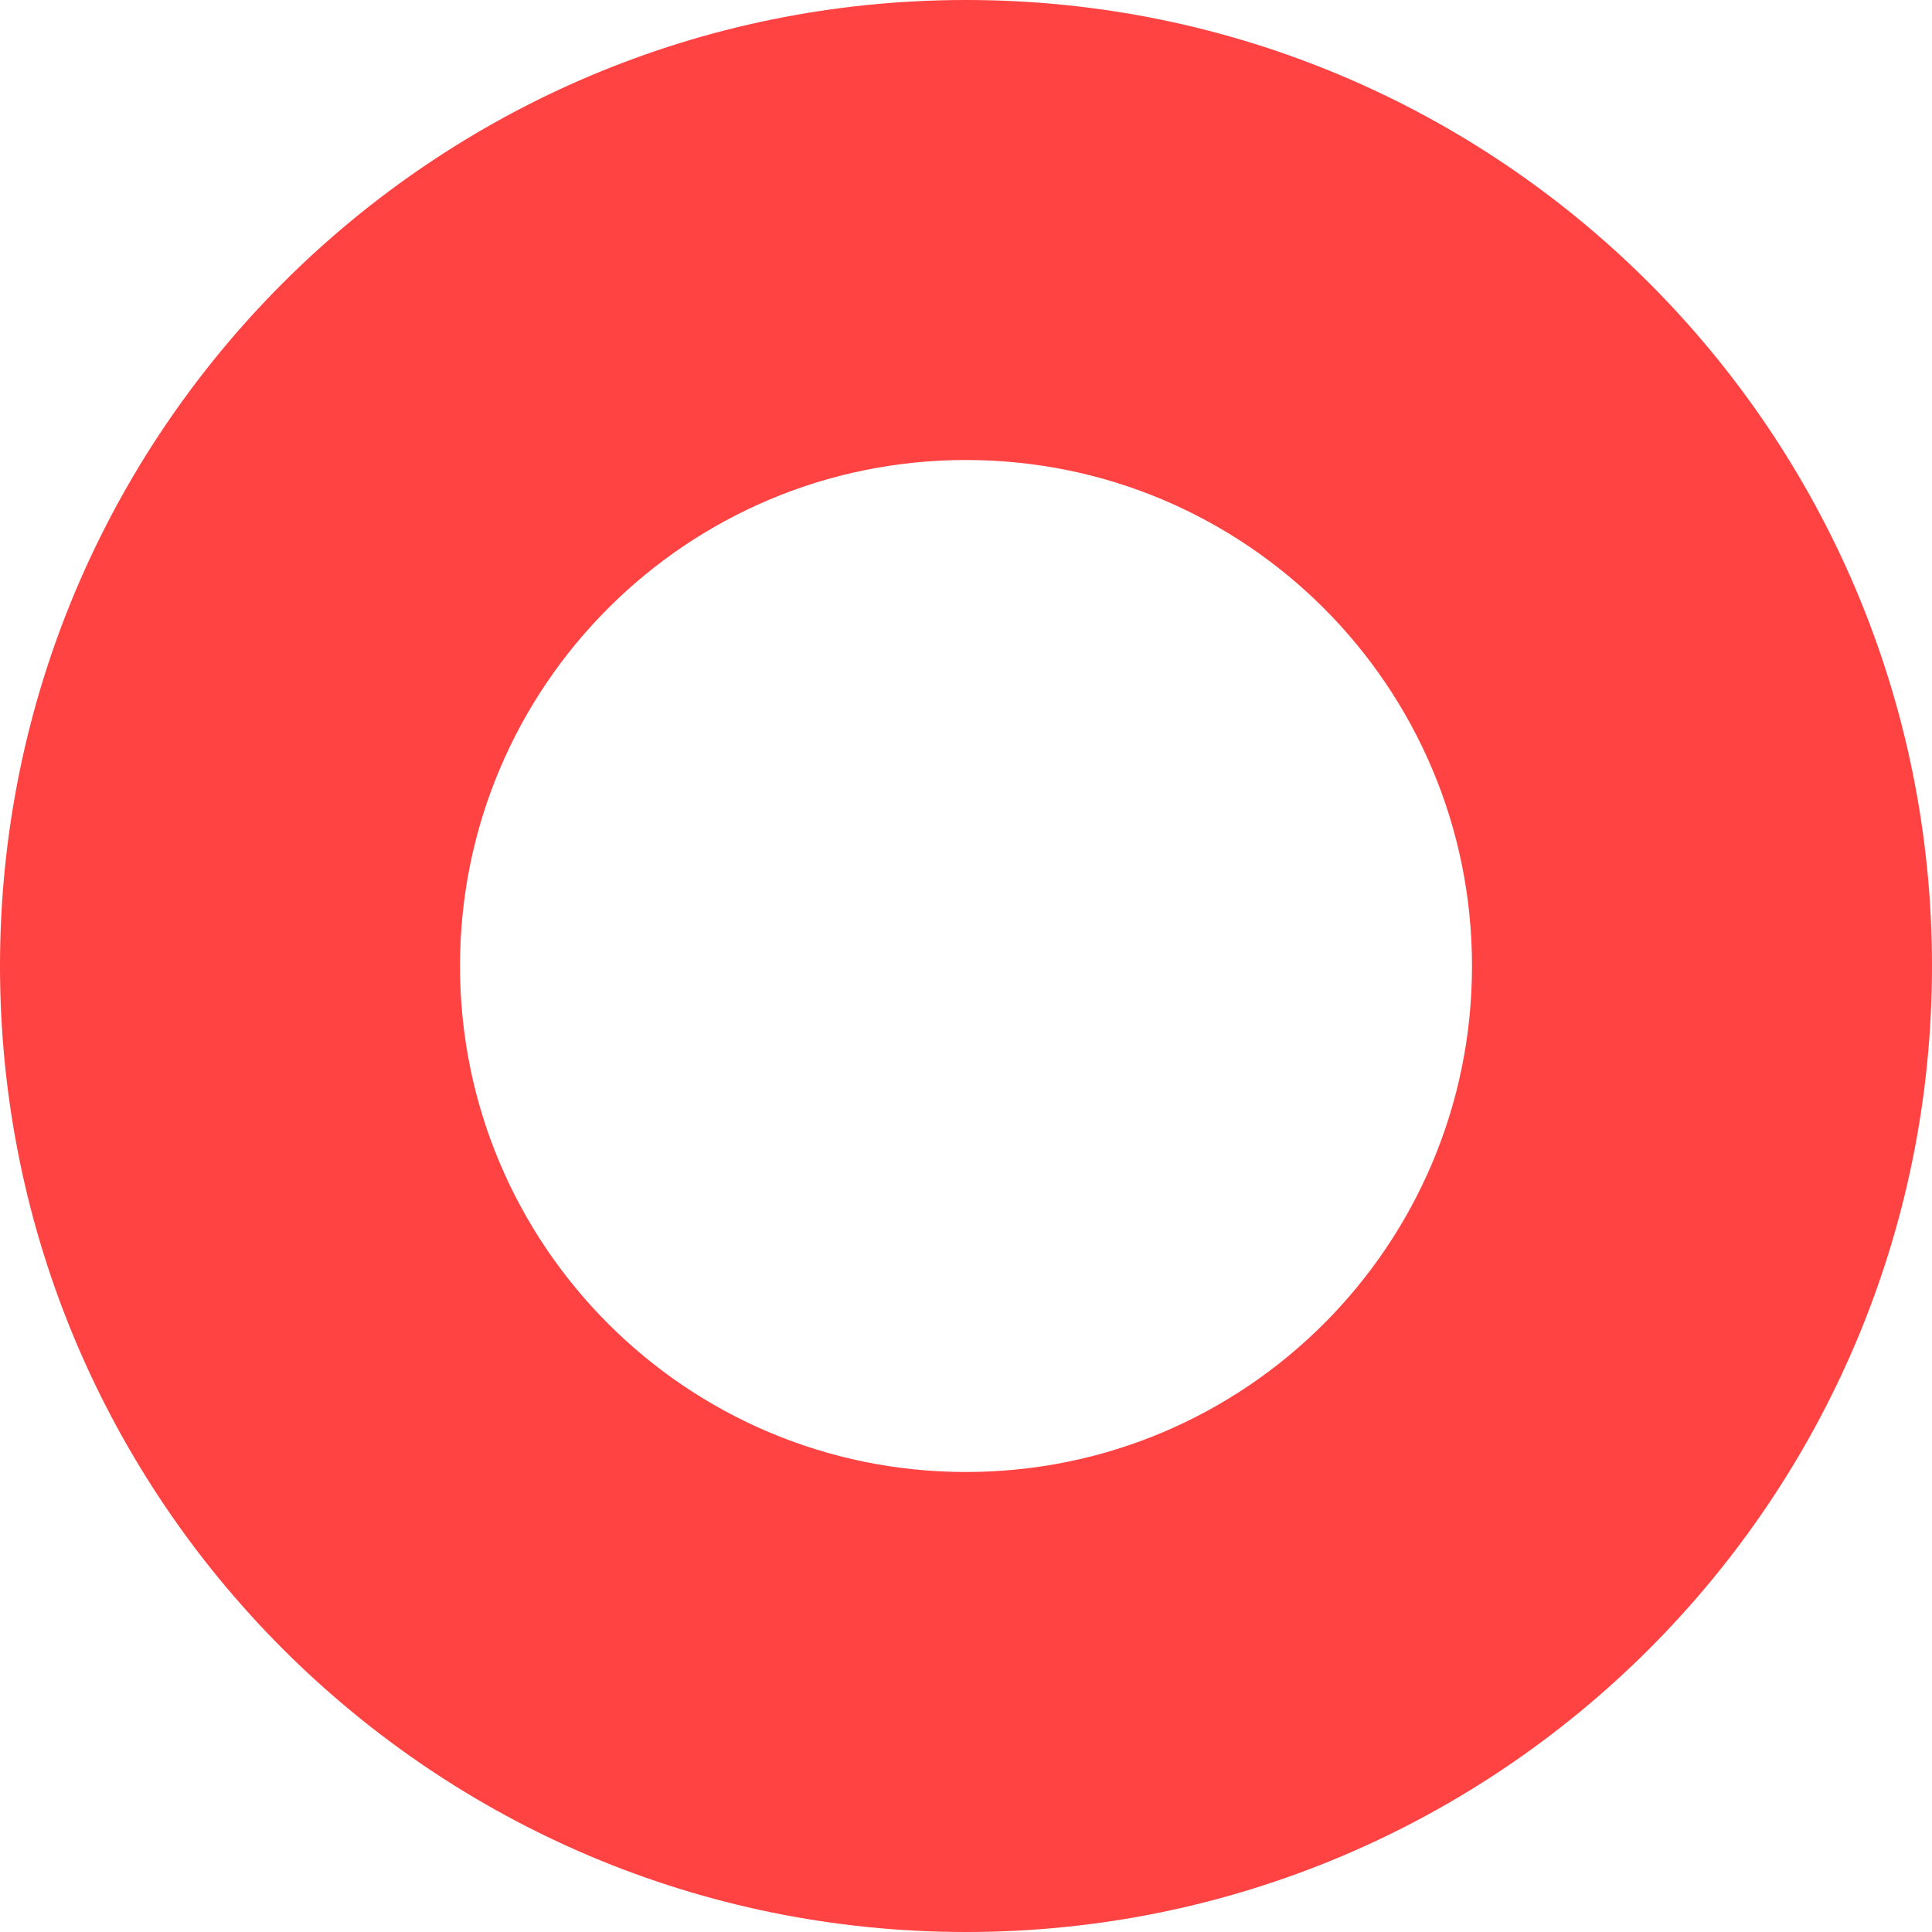
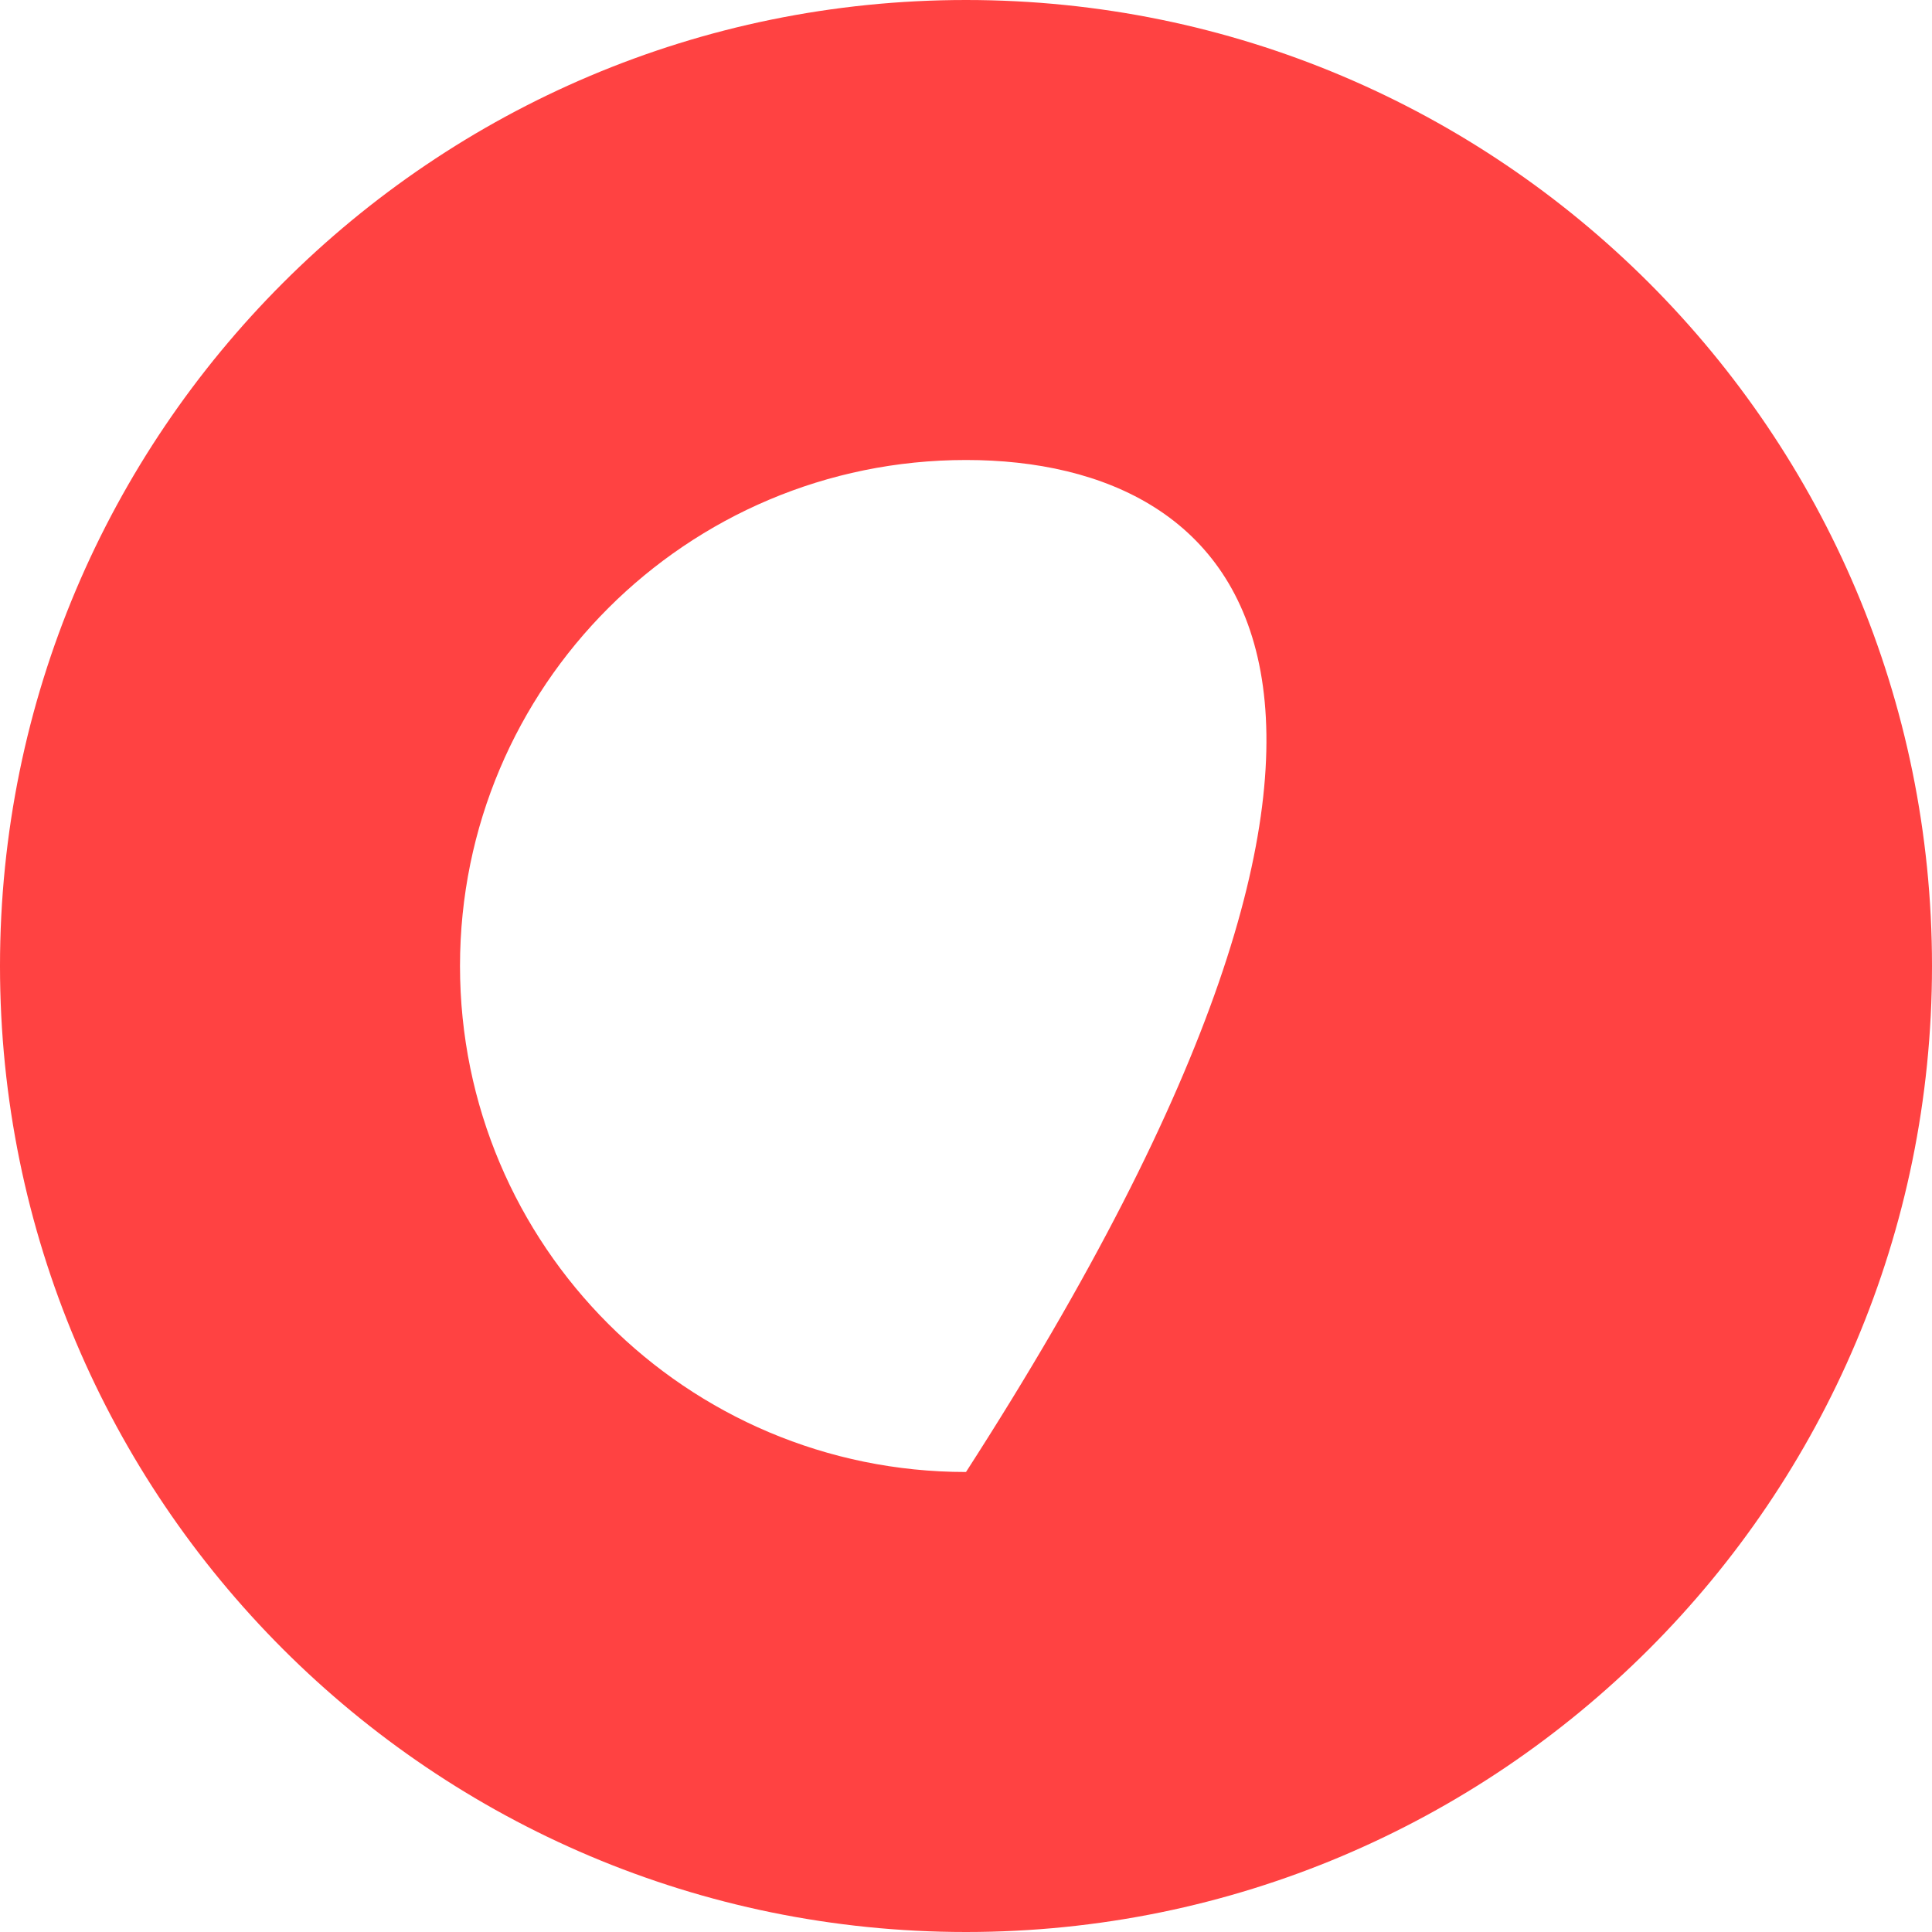
<svg xmlns="http://www.w3.org/2000/svg" width="63" height="63" viewBox="0 0 63 63" fill="none">
-   <path fill-rule="evenodd" clip-rule="evenodd" d="M31.5 0C14.103 0 0 14.103 0 31.5C0 48.897 14.103 63 31.5 63C48.897 63 63 48.897 63 31.5C63 14.103 48.897 0 31.5 0ZM31.5 15C22.387 15 15 22.387 15 31.5C15 40.613 22.387 48 31.5 48C40.613 48 48 40.613 48 31.5C48 22.387 40.613 15 31.5 15Z" fill="#FF4242" />
+   <path fill-rule="evenodd" clip-rule="evenodd" d="M31.5 0C14.103 0 0 14.103 0 31.5C0 48.897 14.103 63 31.5 63C48.897 63 63 48.897 63 31.5C63 14.103 48.897 0 31.5 0ZM31.5 15C22.387 15 15 22.387 15 31.5C15 40.613 22.387 48 31.5 48C48 22.387 40.613 15 31.5 15Z" fill="#FF4242" />
</svg>